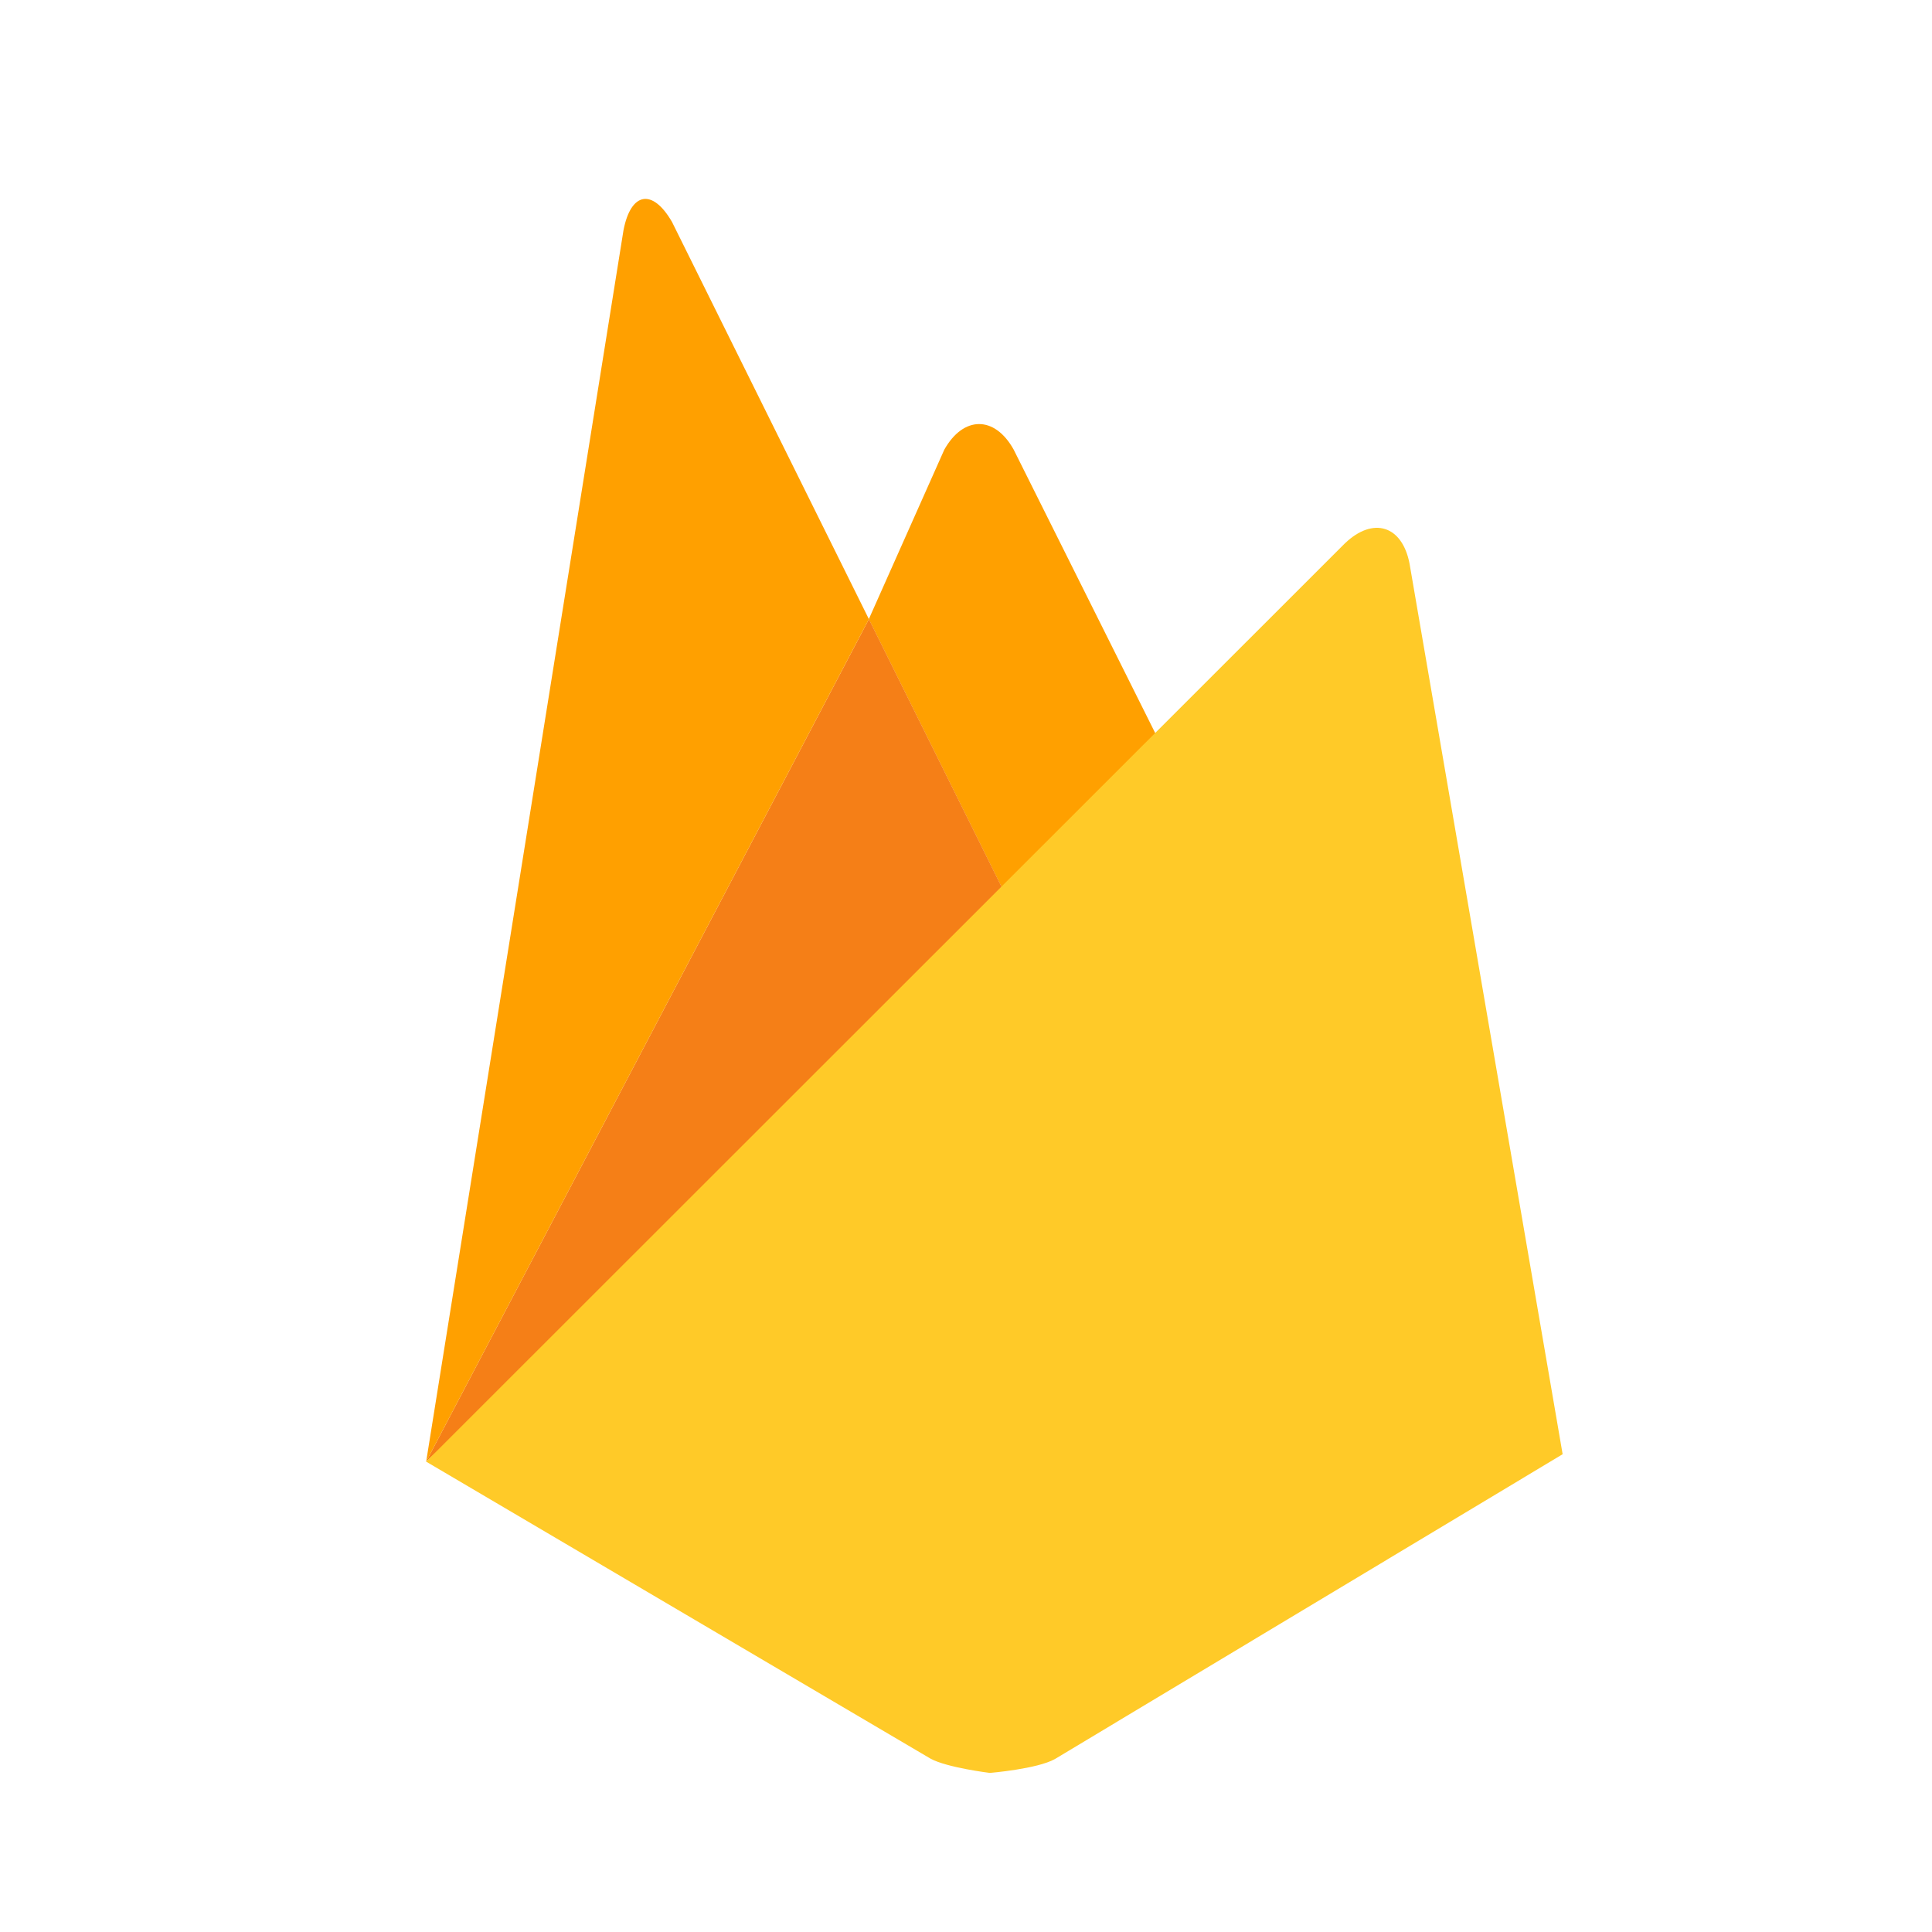
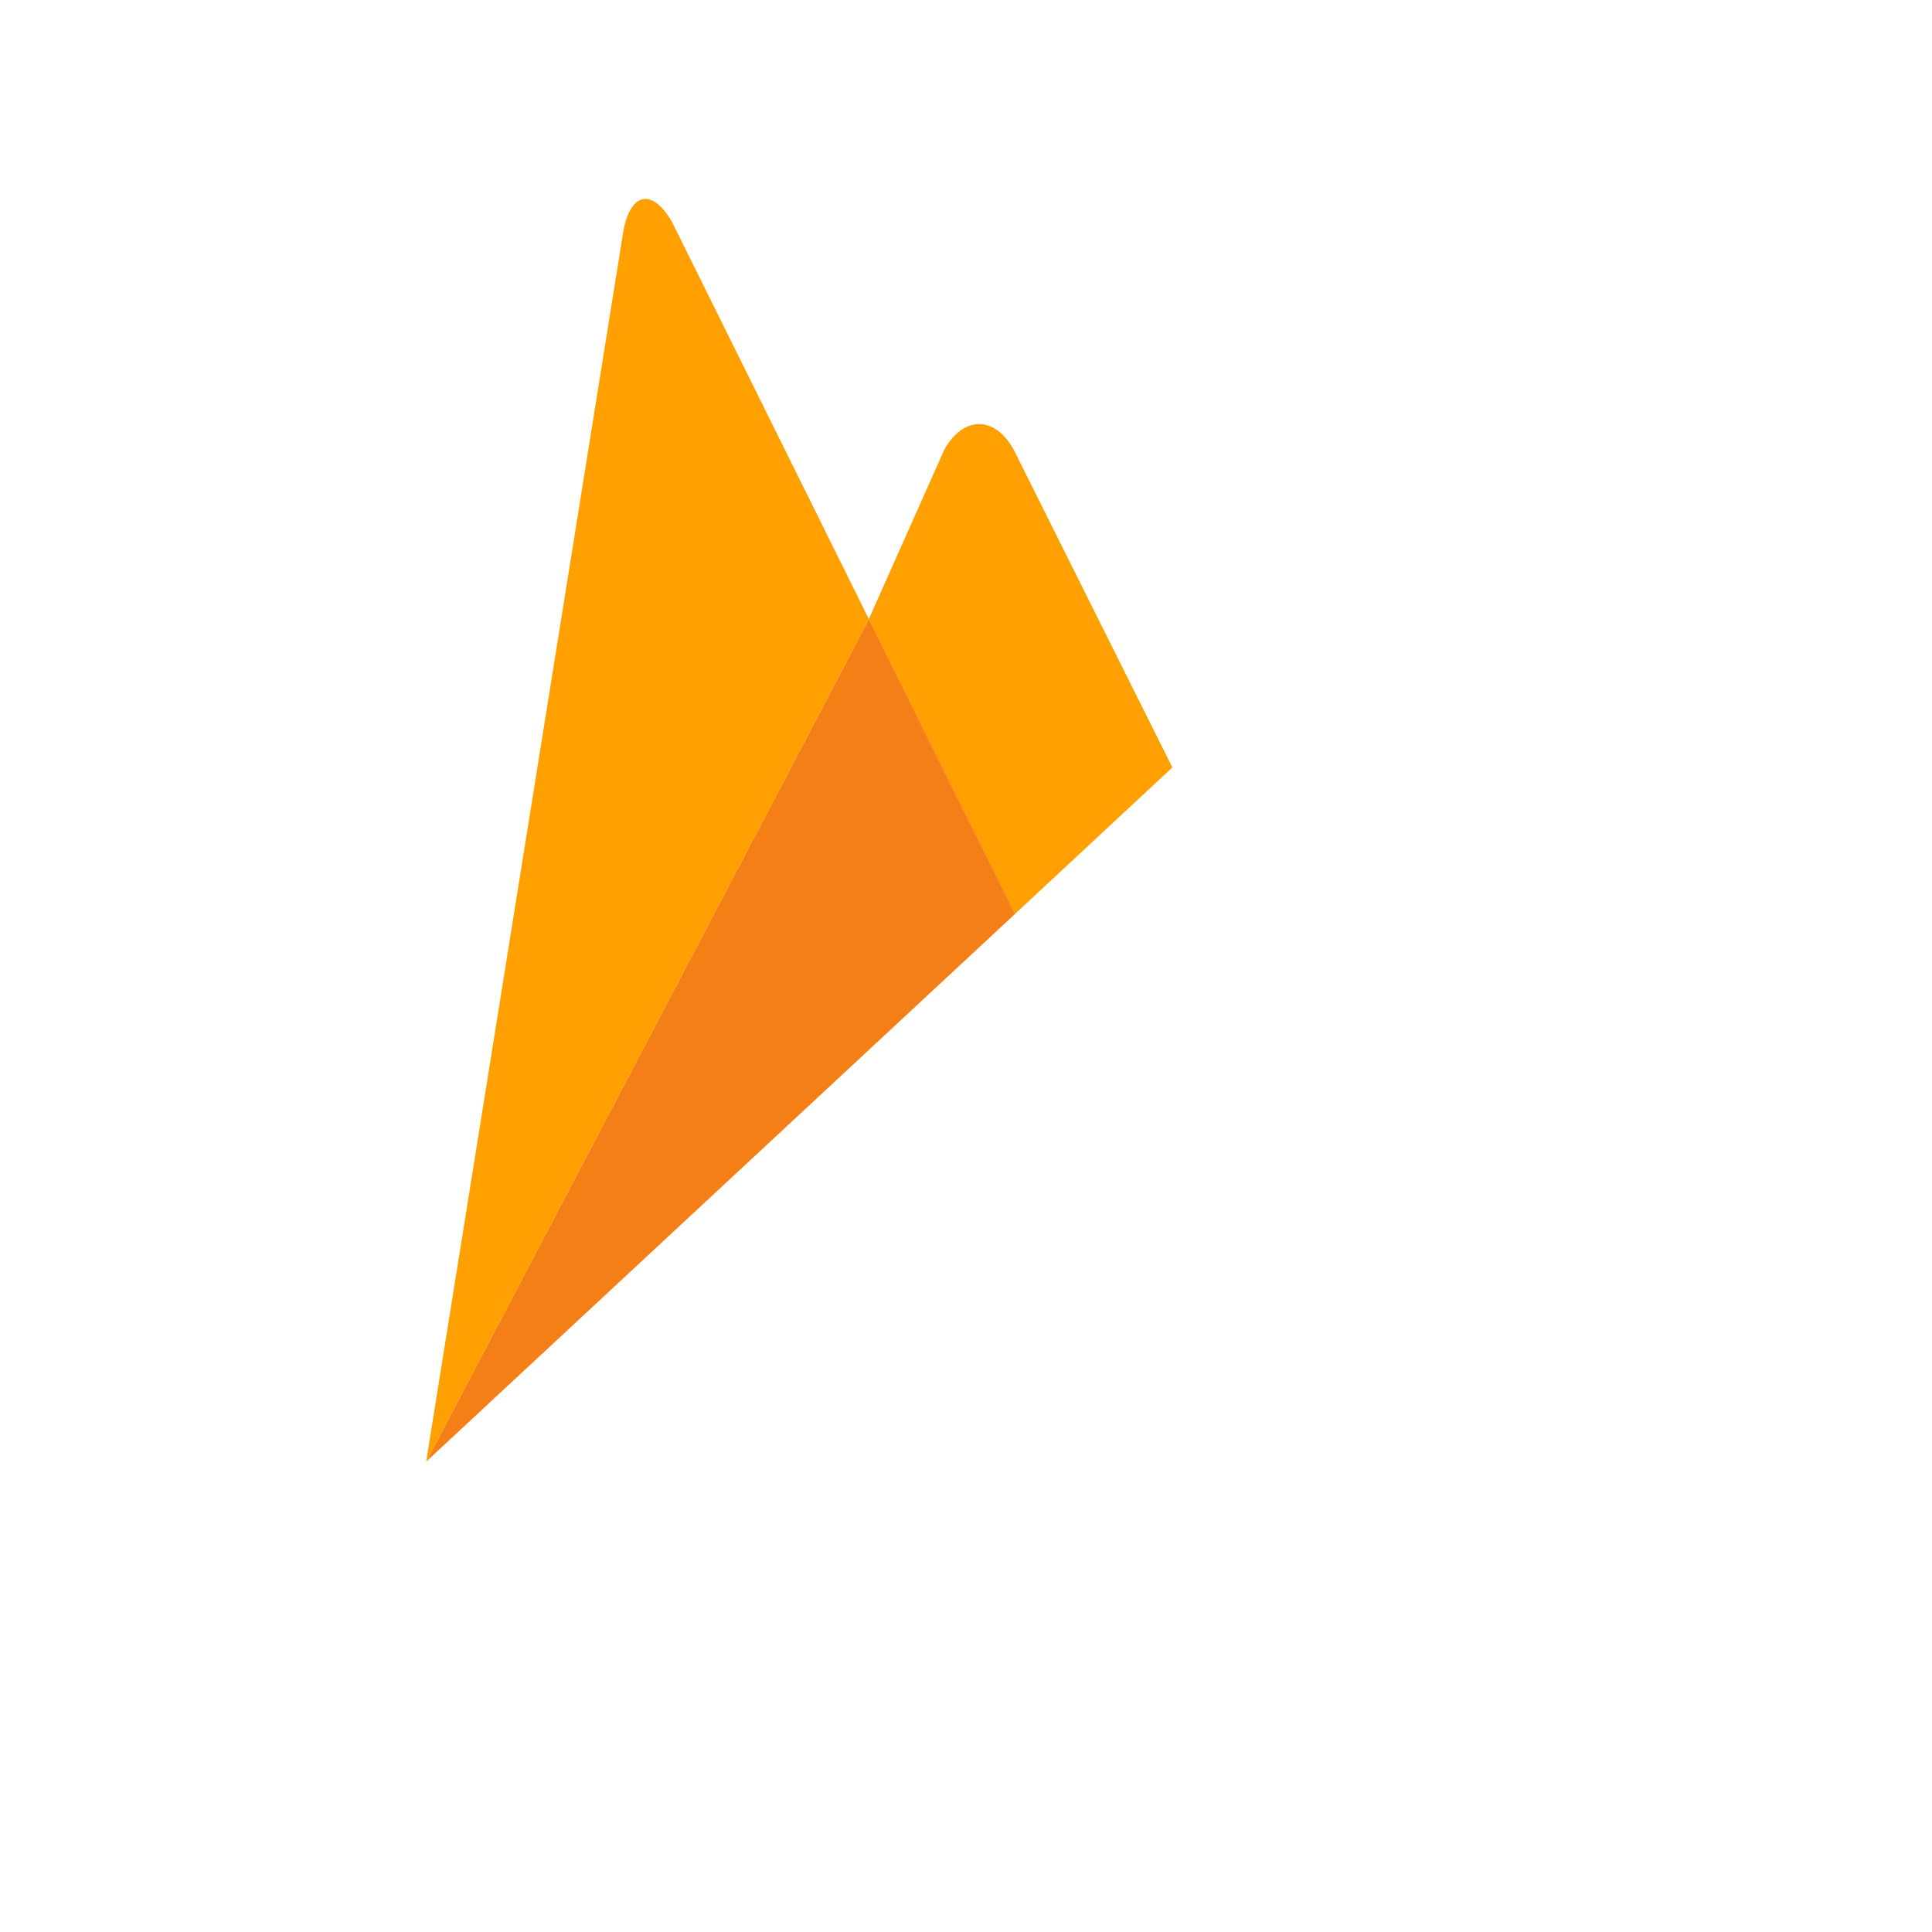
<svg xmlns="http://www.w3.org/2000/svg" width="50" height="50" viewBox="0 0 50 50" fill="none">
  <path d="M30.341 19.861L26.267 23.654L22.485 16.023L24.439 11.636C24.933 10.76 25.74 10.749 26.234 11.636L30.341 19.861Z" fill="#FFA000" />
  <path d="M26.269 23.653L11.029 37.827L22.487 16.023L26.269 23.653Z" fill="#F57F17" />
-   <path d="M34.808 14.06C35.538 13.364 36.289 13.599 36.479 14.587L40.441 37.635L27.301 45.524C26.84 45.782 25.618 45.883 25.618 45.883C25.618 45.883 24.507 45.747 24.081 45.513L11.029 37.827L34.808 14.06Z" fill="#FFCA28" />
  <path d="M22.487 16.023L11.029 37.827L16.136 5.958C16.327 4.97 16.887 4.87 17.392 5.745L22.487 16.023Z" fill="#FFA000" />
</svg>